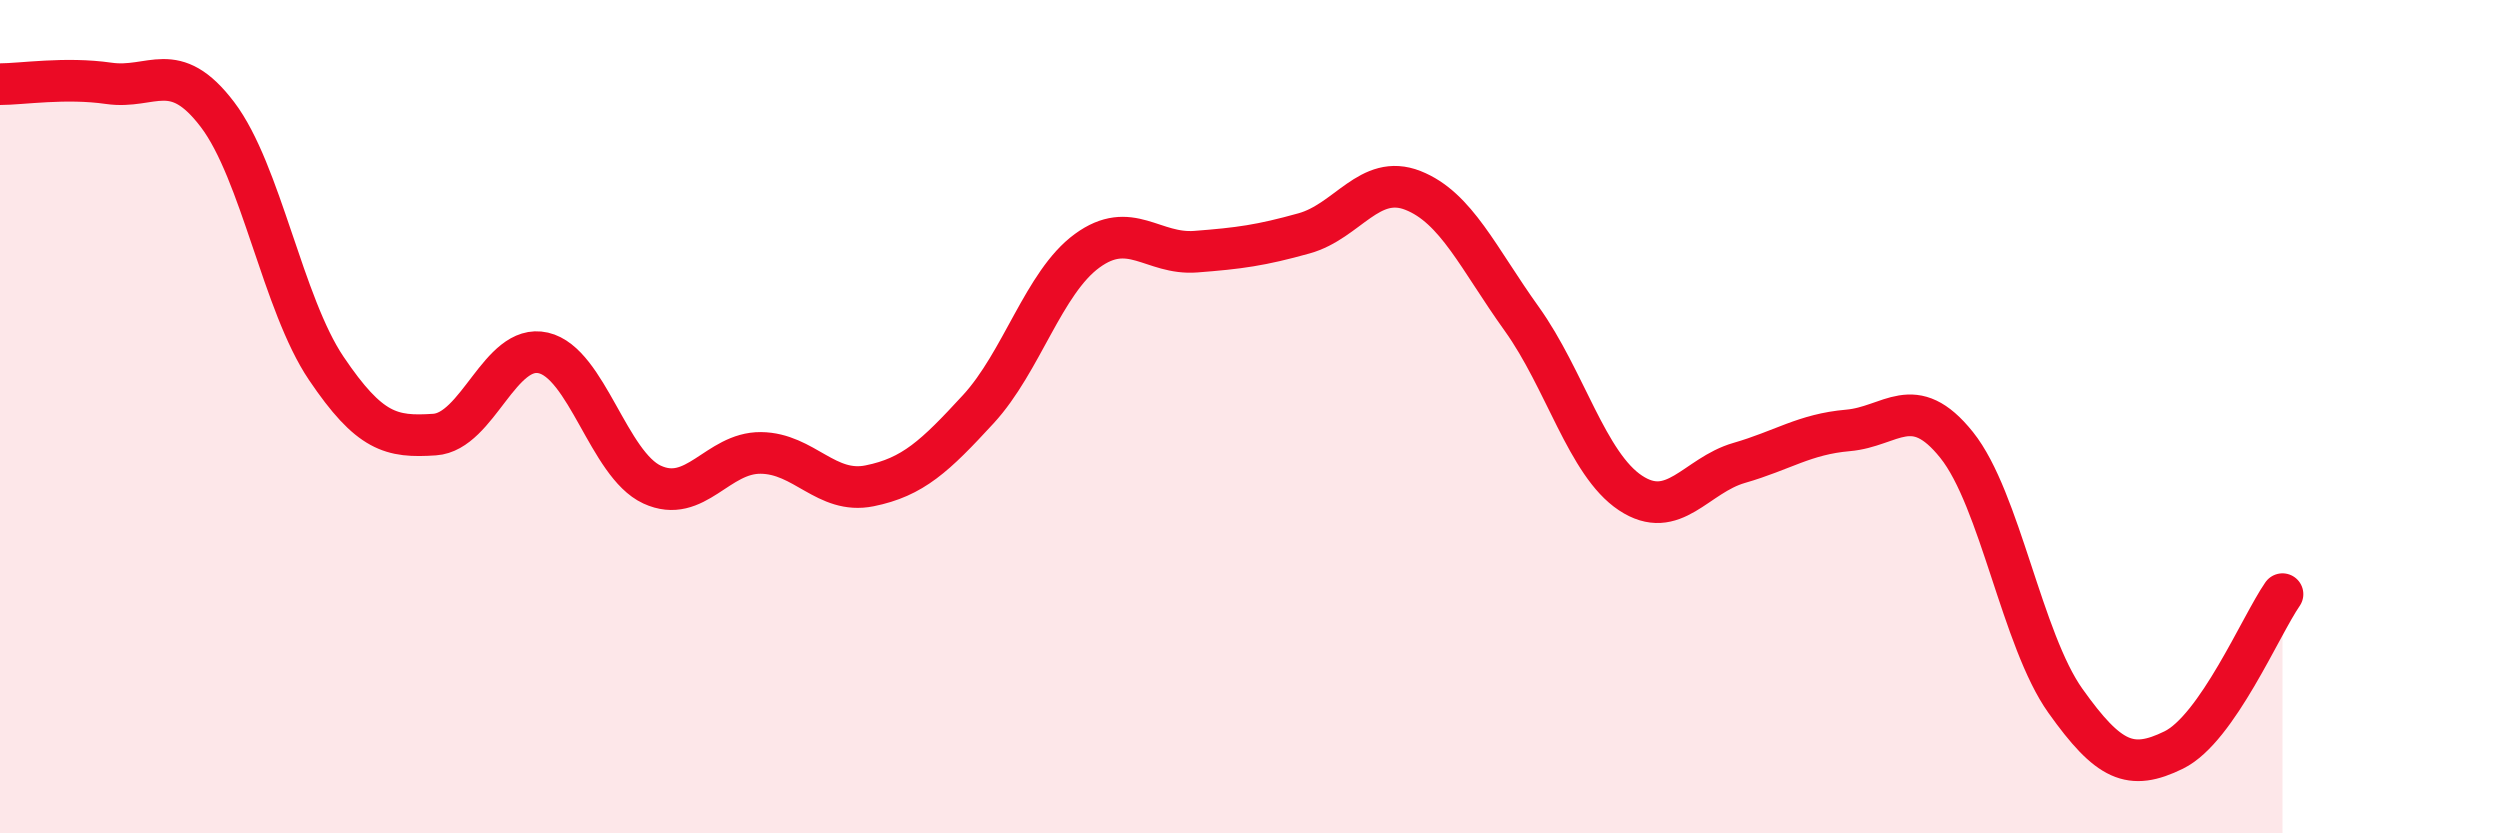
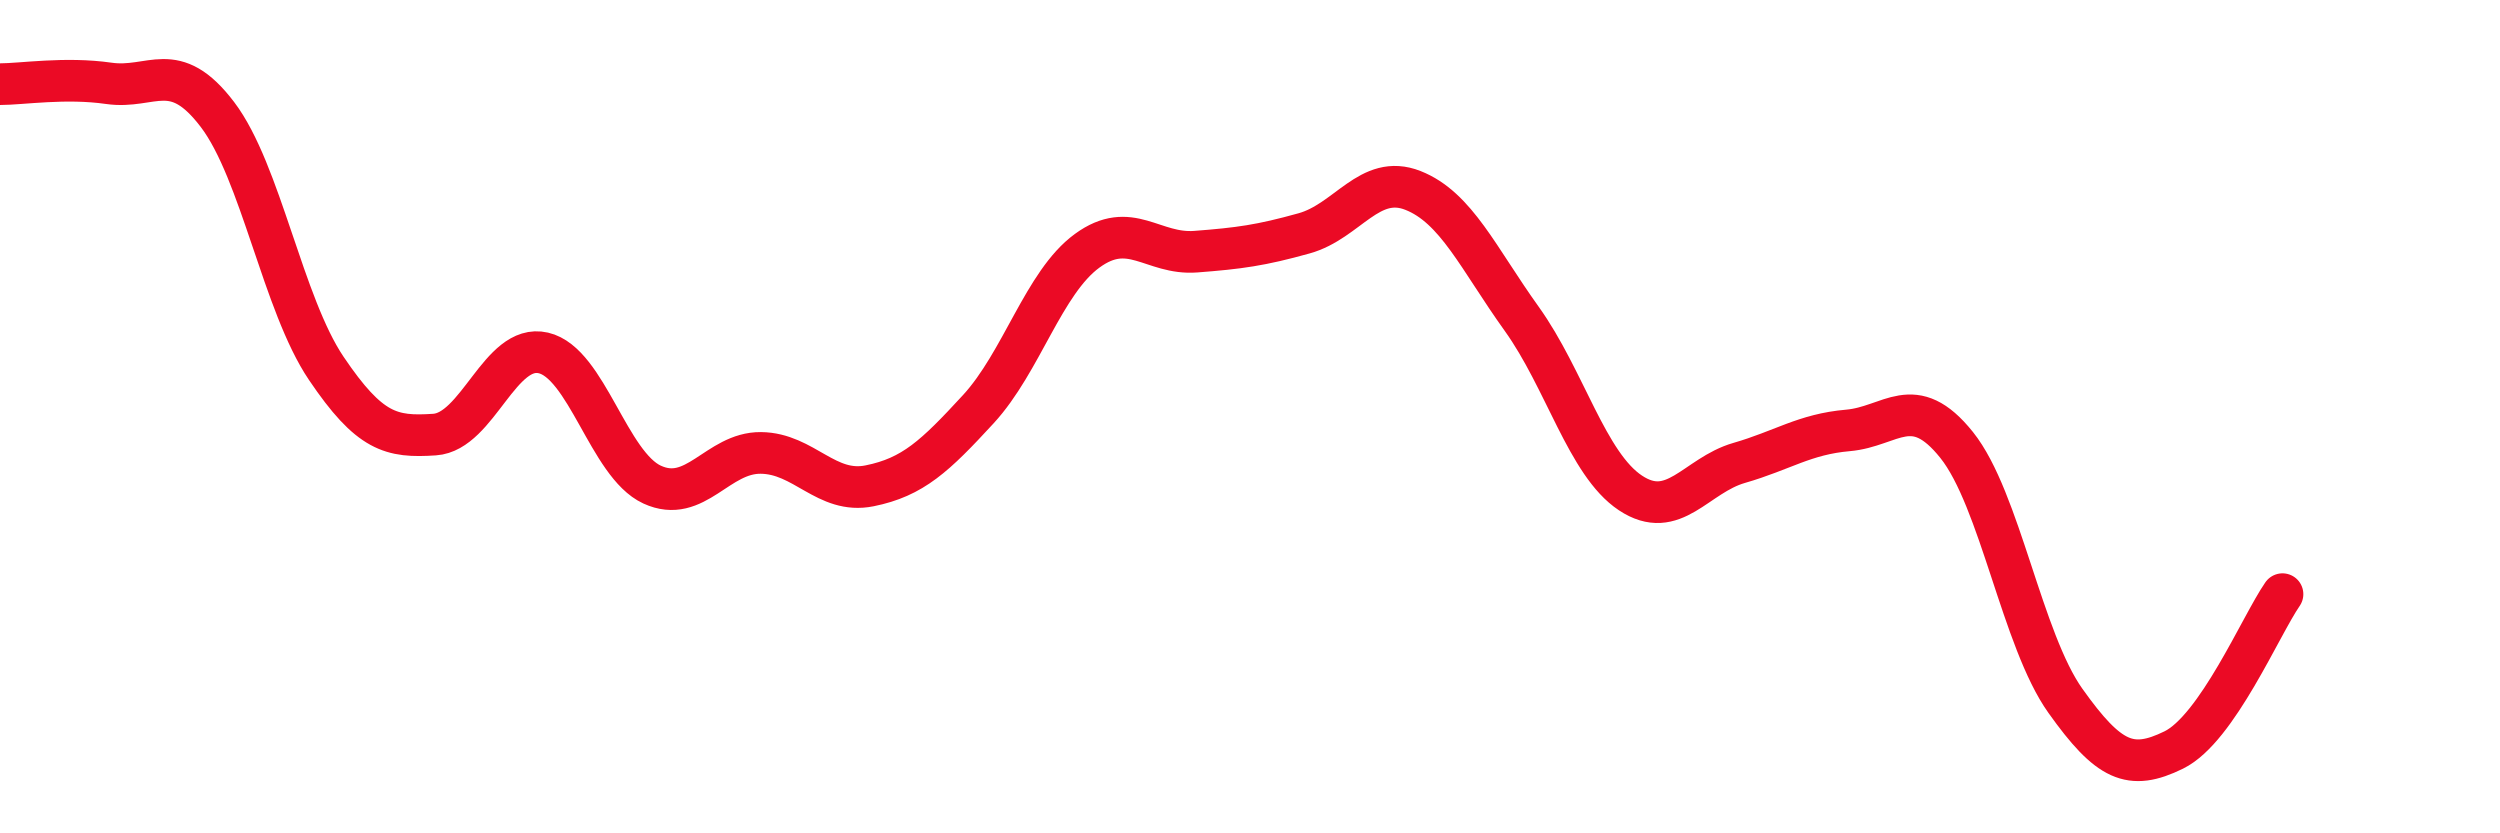
<svg xmlns="http://www.w3.org/2000/svg" width="60" height="20" viewBox="0 0 60 20">
-   <path d="M 0,2.02 C 0.52,2.02 1.57,1.85 2.61,2 C 3.65,2.15 4.18,1.38 5.22,2.75 C 6.26,4.12 6.79,7.3 7.83,8.84 C 8.87,10.38 9.39,10.5 10.43,10.43 C 11.47,10.36 12,8.23 13.04,8.47 C 14.08,8.71 14.61,11.15 15.65,11.63 C 16.69,12.11 17.22,10.86 18.26,10.87 C 19.3,10.88 19.83,11.87 20.87,11.66 C 21.91,11.45 22.44,10.95 23.48,9.82 C 24.52,8.69 25.05,6.78 26.09,6.02 C 27.13,5.26 27.66,6.12 28.7,6.04 C 29.74,5.96 30.26,5.89 31.3,5.6 C 32.34,5.31 32.87,4.16 33.91,4.57 C 34.95,4.98 35.48,6.2 36.52,7.65 C 37.56,9.1 38.09,11.14 39.13,11.83 C 40.17,12.52 40.7,11.41 41.74,11.11 C 42.78,10.81 43.31,10.42 44.35,10.33 C 45.39,10.24 45.92,9.38 46.96,10.68 C 48,11.98 48.53,15.36 49.57,16.82 C 50.61,18.28 51.13,18.51 52.17,18 C 53.21,17.49 54.26,15.01 54.78,14.26L54.78 20L0 20Z" fill="#EB0A25" opacity="0.1" stroke-linecap="round" stroke-linejoin="round" />
  <path d="M 0,2.02 C 0.52,2.02 1.57,1.85 2.61,2 C 3.65,2.15 4.18,1.38 5.22,2.75 C 6.26,4.12 6.79,7.3 7.83,8.84 C 8.87,10.38 9.39,10.5 10.43,10.43 C 11.47,10.36 12,8.23 13.04,8.47 C 14.08,8.71 14.61,11.15 15.65,11.63 C 16.69,12.11 17.22,10.86 18.26,10.87 C 19.3,10.88 19.83,11.87 20.87,11.66 C 21.91,11.45 22.44,10.95 23.48,9.82 C 24.52,8.69 25.05,6.78 26.09,6.02 C 27.13,5.26 27.66,6.12 28.7,6.04 C 29.74,5.96 30.26,5.89 31.3,5.6 C 32.34,5.31 32.87,4.16 33.91,4.57 C 34.95,4.98 35.48,6.2 36.52,7.65 C 37.56,9.1 38.09,11.14 39.13,11.83 C 40.17,12.52 40.7,11.41 41.74,11.11 C 42.78,10.81 43.31,10.42 44.35,10.33 C 45.39,10.24 45.92,9.38 46.96,10.68 C 48,11.98 48.53,15.36 49.57,16.82 C 50.61,18.28 51.13,18.51 52.17,18 C 53.21,17.49 54.26,15.01 54.78,14.26" stroke="#EB0A25" stroke-width="1" fill="none" stroke-linecap="round" stroke-linejoin="round" />
</svg>